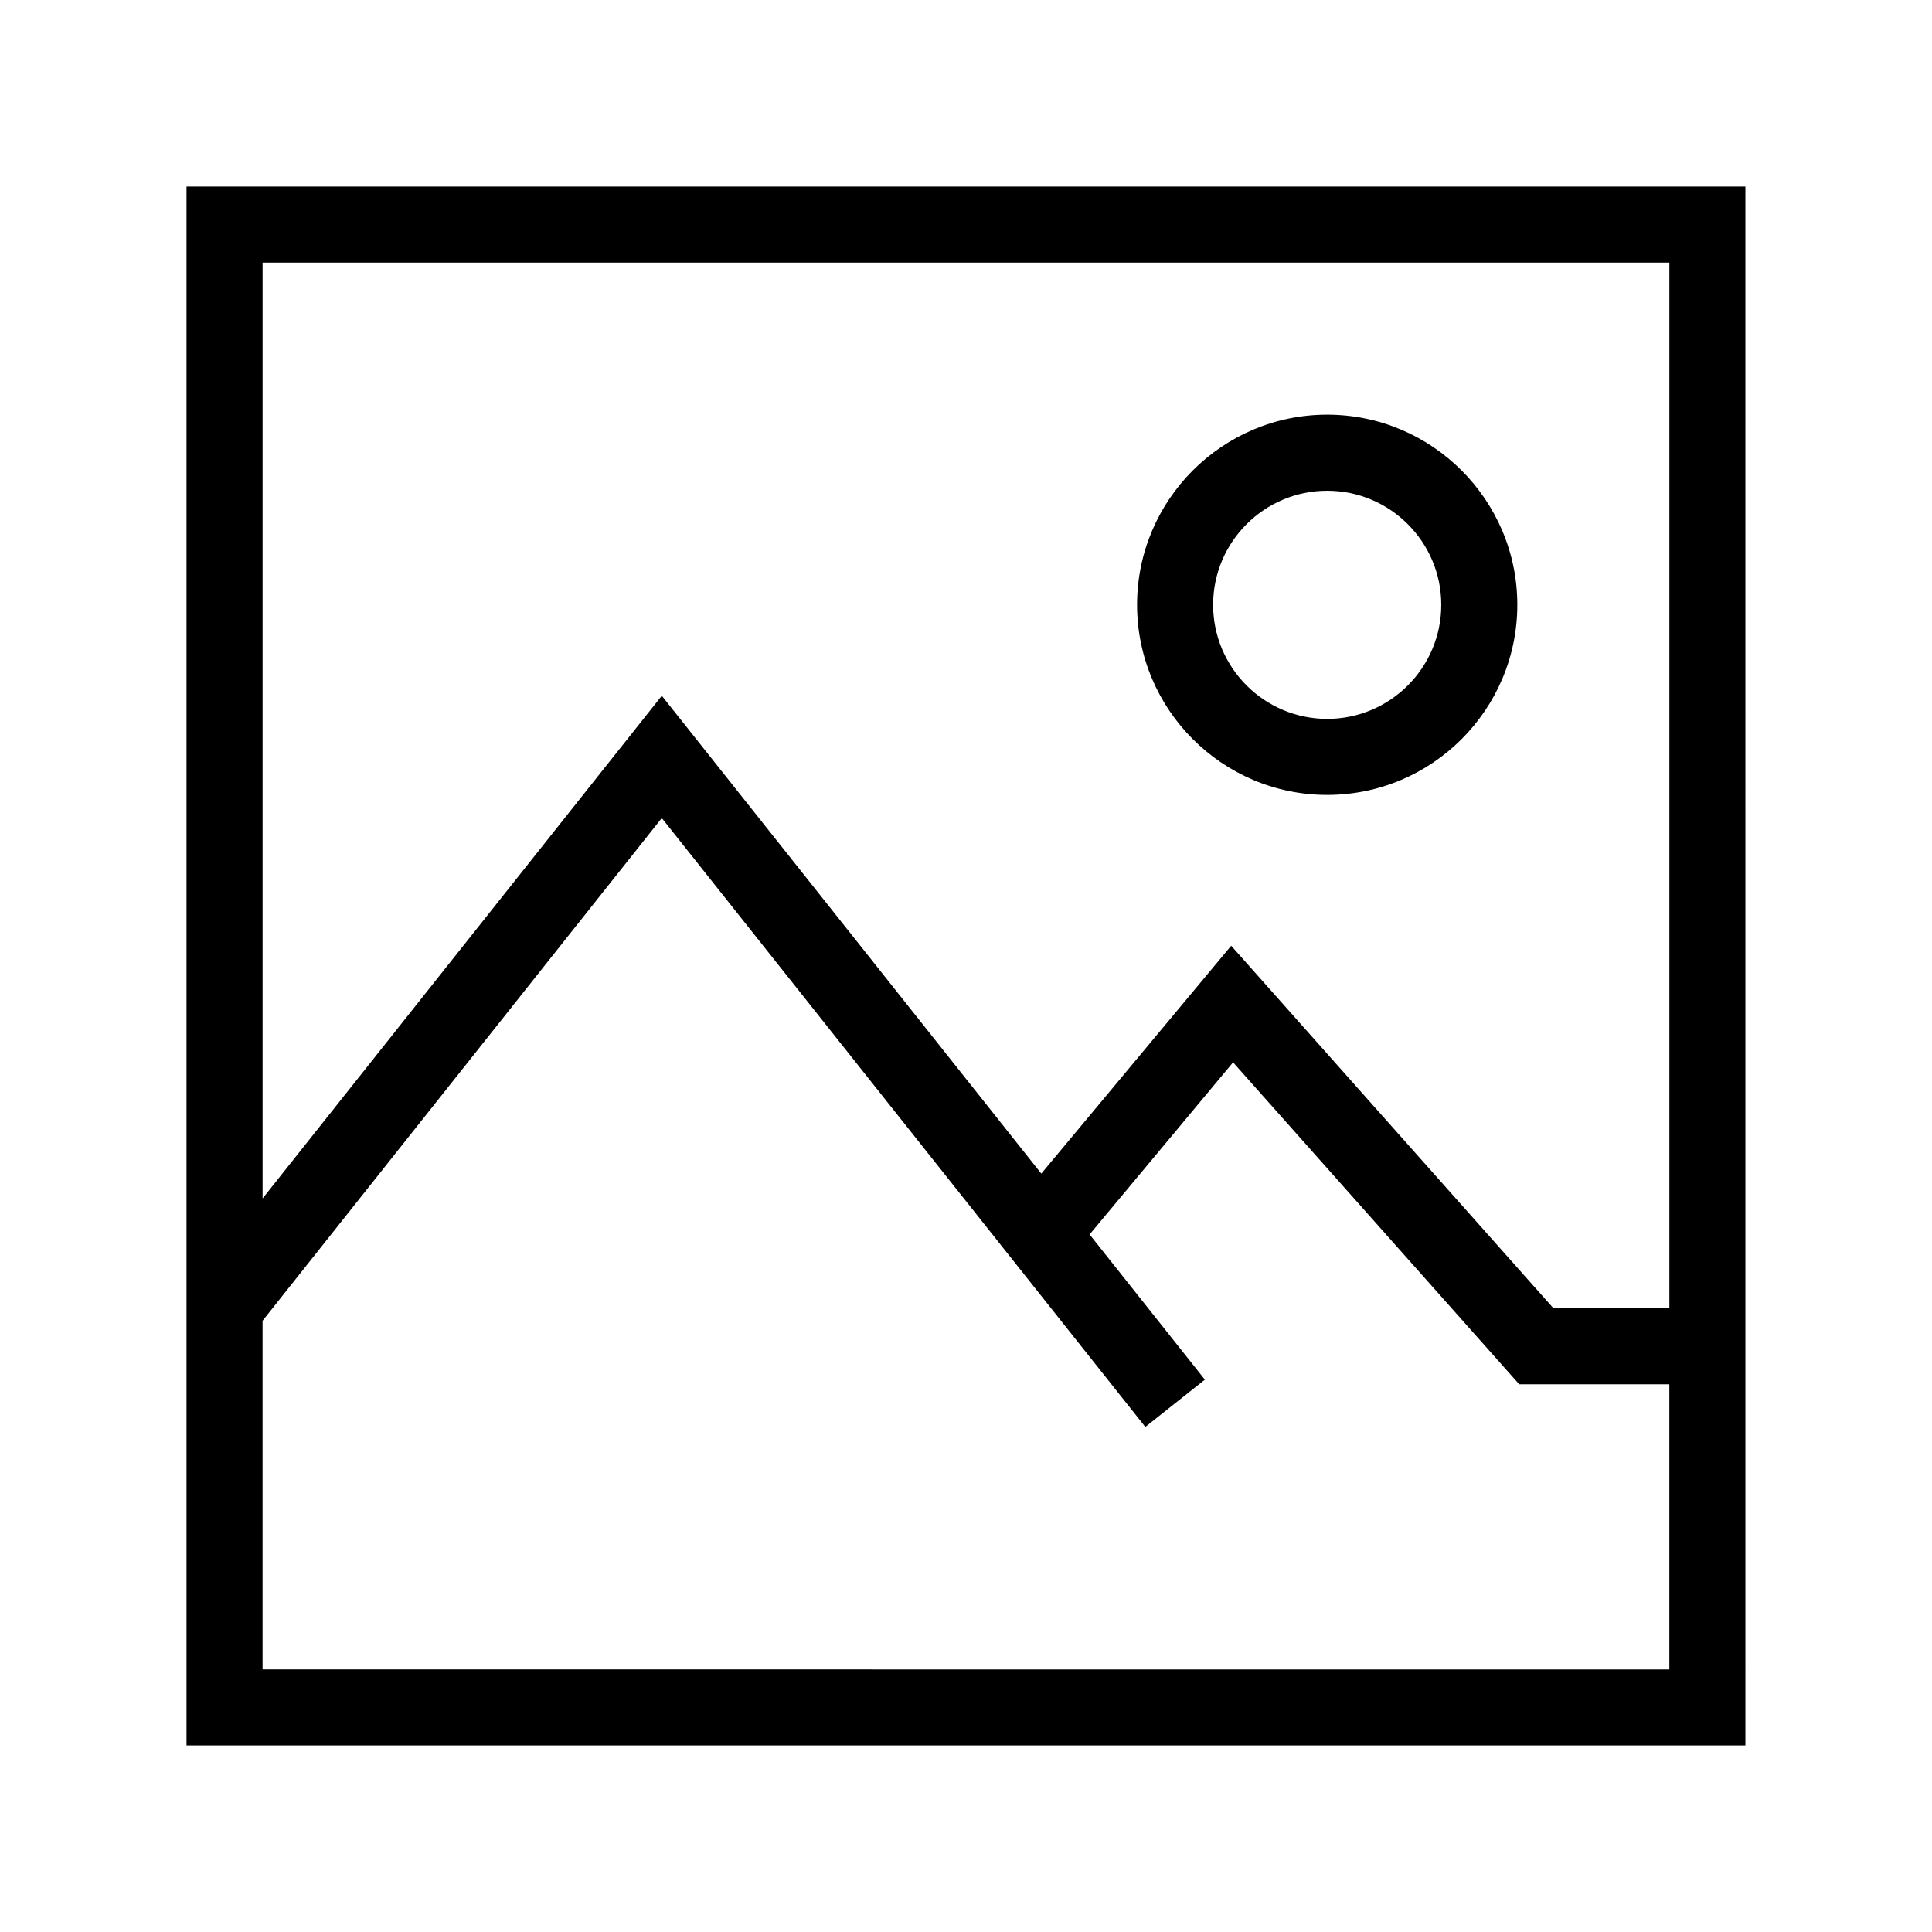
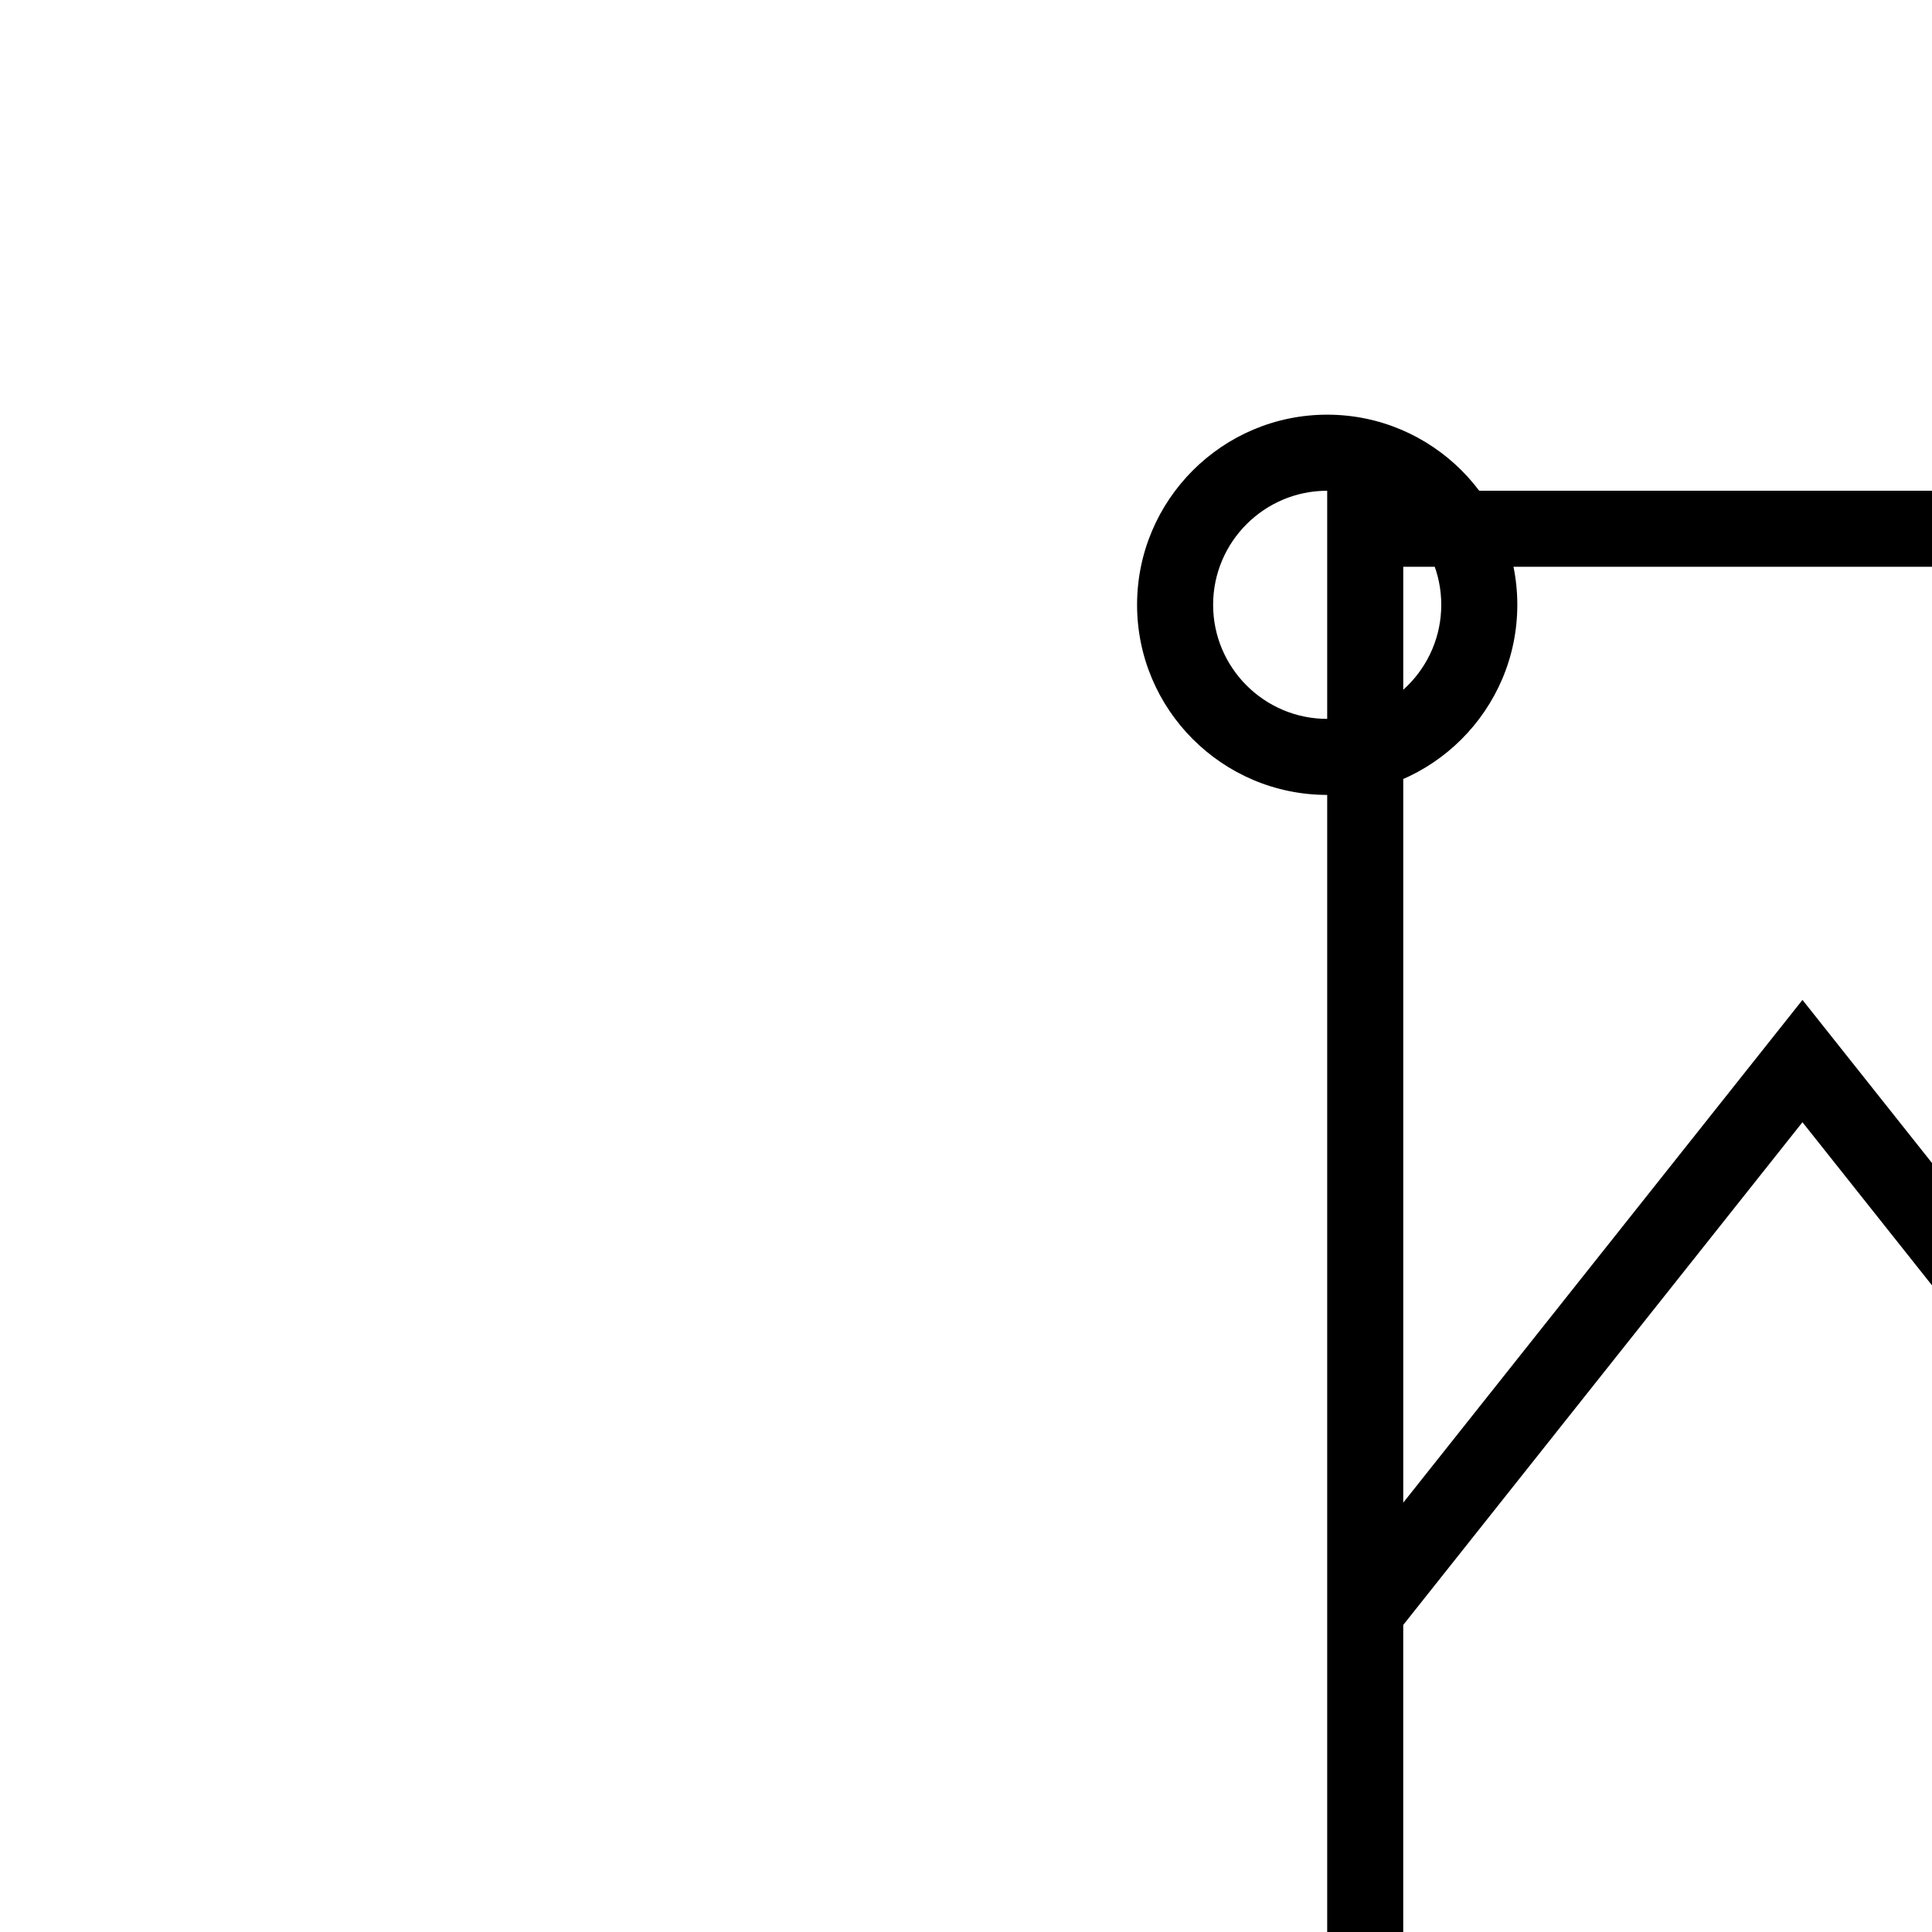
<svg xmlns="http://www.w3.org/2000/svg" fill="#000000" width="800px" height="800px" version="1.1" viewBox="144 144 512 512">
-   <path d="m495.72 354.66c27.781 0 50.383-22.602 50.383-50.383s-22.602-50.383-50.383-50.383-50.383 22.602-50.383 50.383 22.602 50.383 50.383 50.383zm0-80.609c16.672 0 30.23 13.559 30.23 30.23s-13.559 30.23-30.23 30.23-30.23-13.559-30.23-30.23 13.559-30.23 30.23-30.23zm-302.29-80.609v413.12h413.12l-0.004-413.12zm392.97 20.152v277.09h-30.742l-85.379-96.051-50.324 60.387-100.57-126.64-105.8 133.23v-248.02zm-372.82 372.82v-92.391l105.8-133.23 128.14 161.36 15.785-12.531-30.551-38.477 38.023-45.613 75.828 85.316h39.789v75.57z" />
+   <path d="m495.72 354.66c27.781 0 50.383-22.602 50.383-50.383s-22.602-50.383-50.383-50.383-50.383 22.602-50.383 50.383 22.602 50.383 50.383 50.383zm0-80.609c16.672 0 30.23 13.559 30.23 30.23s-13.559 30.23-30.23 30.23-30.23-13.559-30.23-30.23 13.559-30.23 30.23-30.23zv413.12h413.12l-0.004-413.12zm392.97 20.152v277.09h-30.742l-85.379-96.051-50.324 60.387-100.57-126.64-105.8 133.23v-248.02zm-372.82 372.82v-92.391l105.8-133.23 128.14 161.36 15.785-12.531-30.551-38.477 38.023-45.613 75.828 85.316h39.789v75.57z" />
</svg>